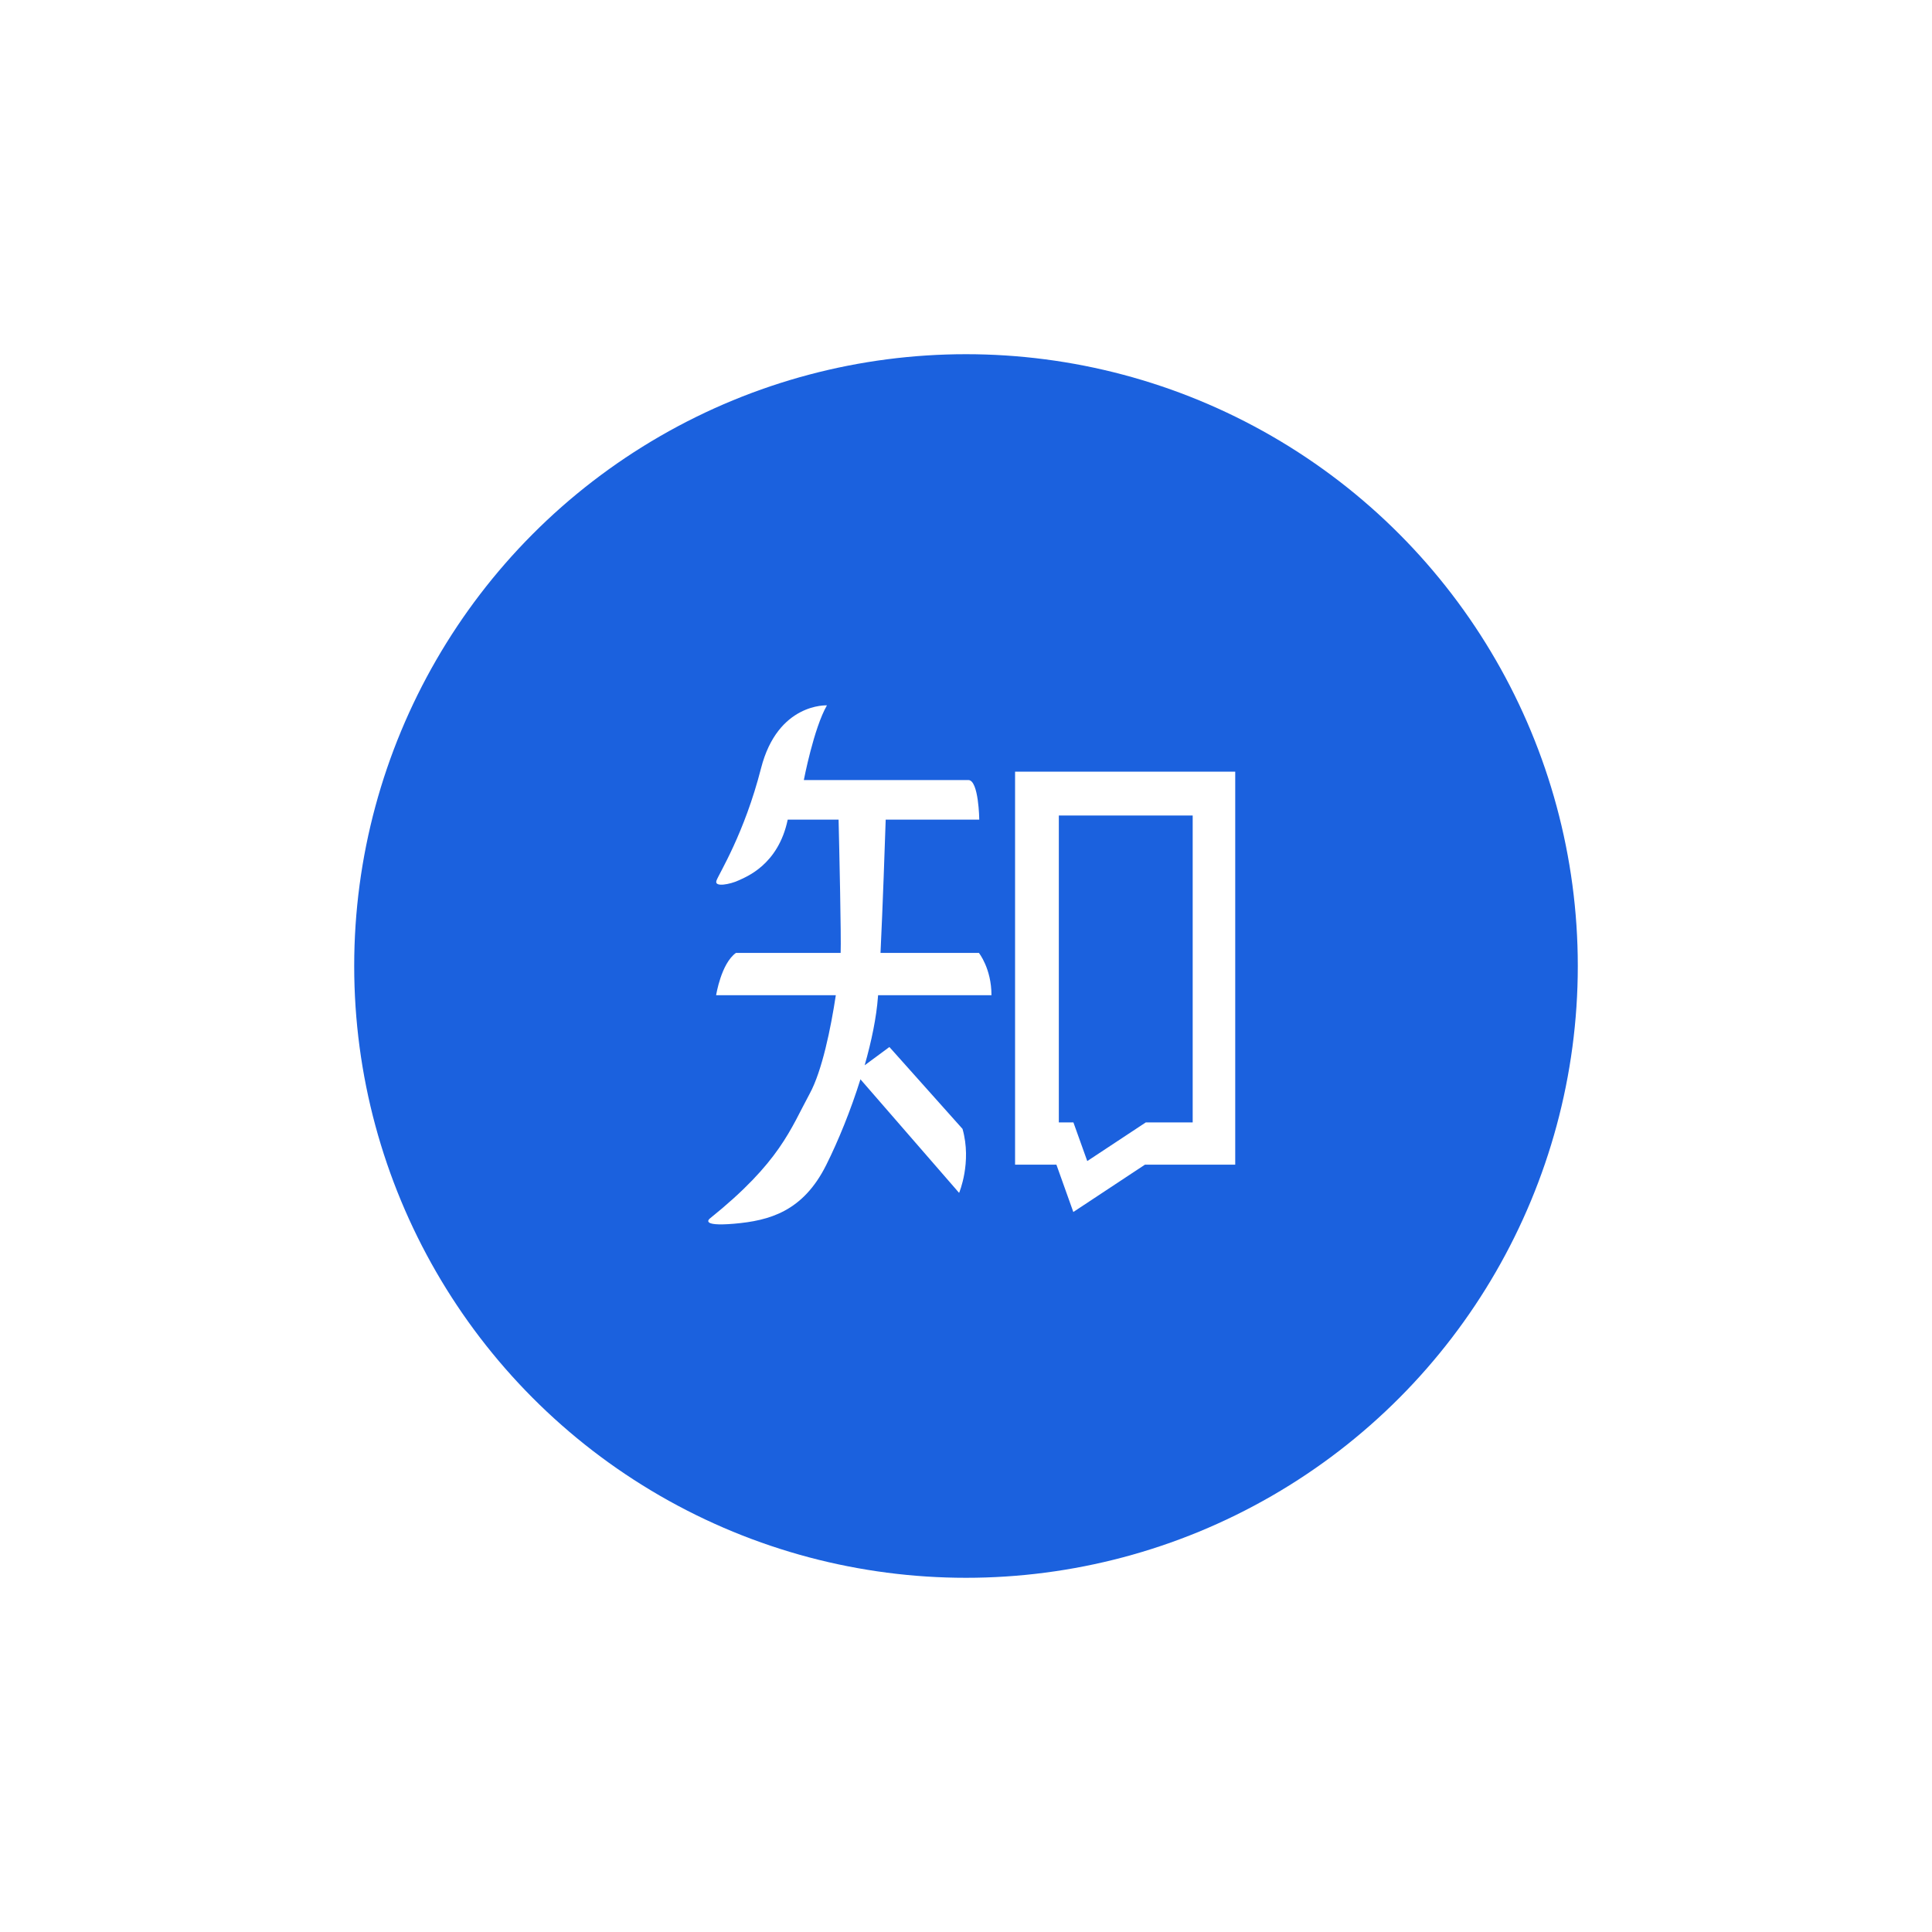
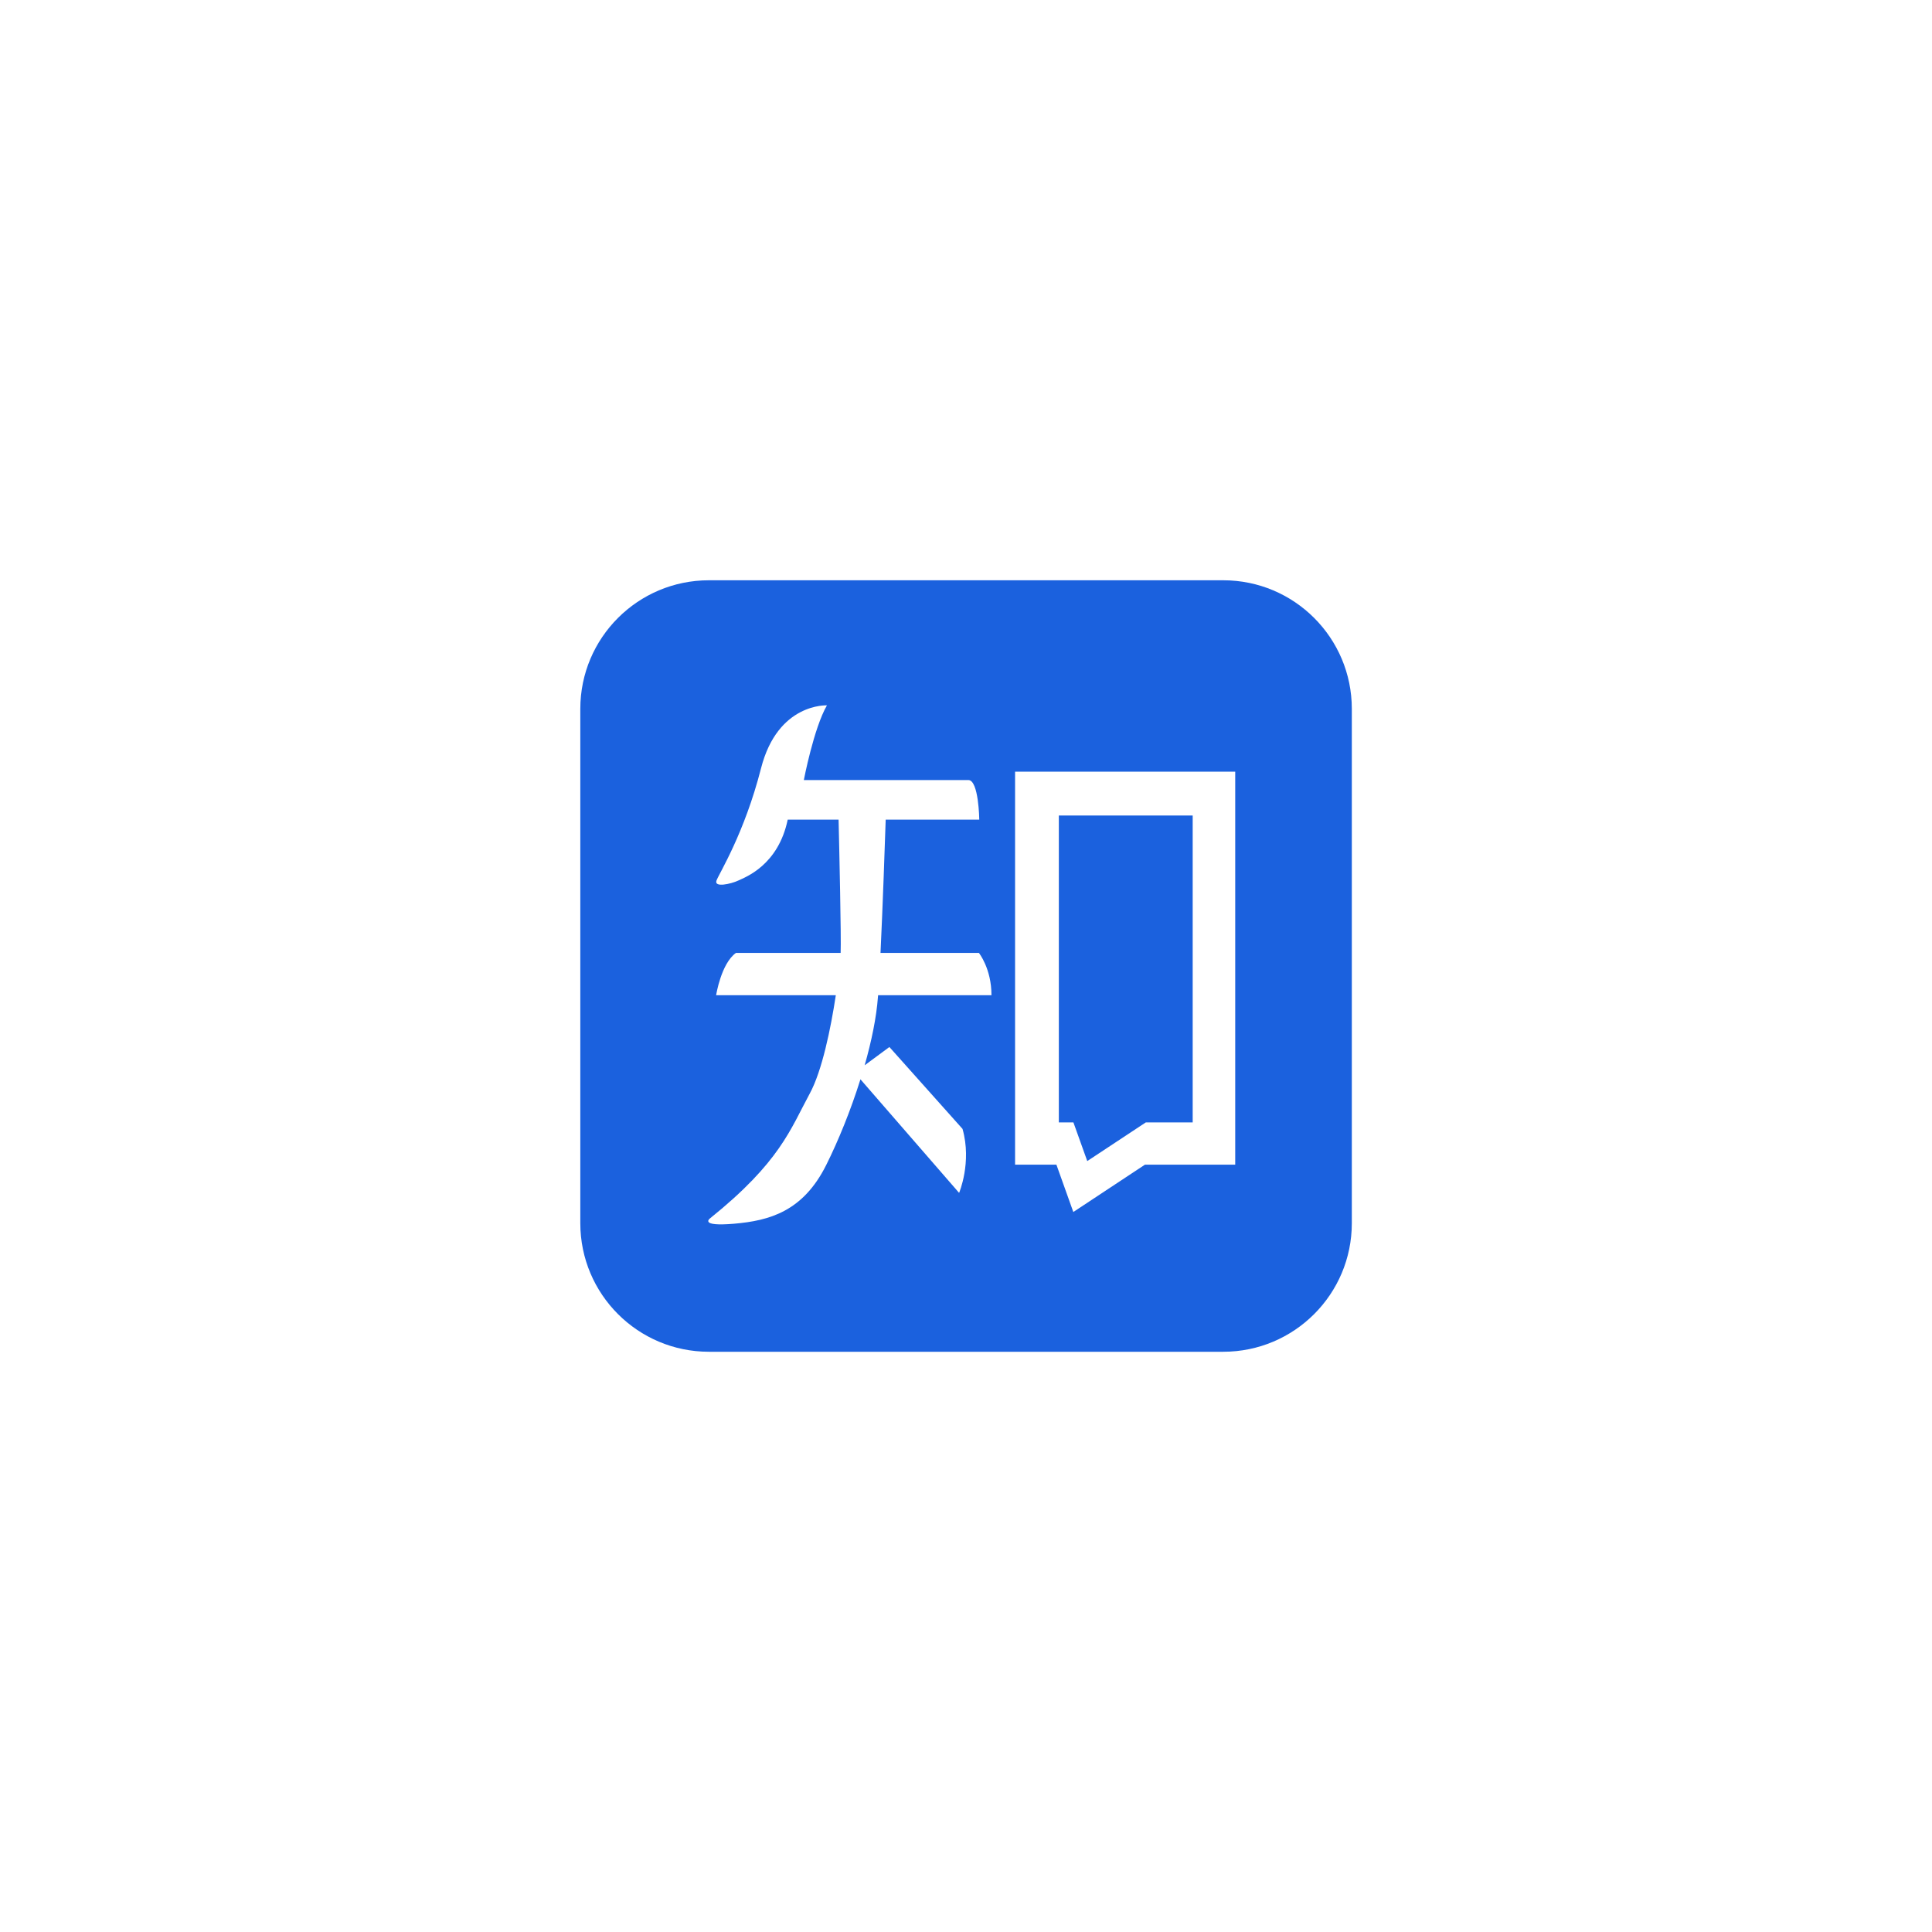
<svg xmlns="http://www.w3.org/2000/svg" width="60px" height="60px" viewBox="0 0 60 60" version="1.1">
  <title>Linkedin</title>
  <desc>Created with Sketch.</desc>
  <defs>
    <filter x="-88.2%" y="-88.2%" width="276.3%" height="276.3%" filterUnits="objectBoundingBox" id="filter-1">
      <feOffset dx="0" dy="6" in="SourceAlpha" result="shadowOffsetOuter1" />
      <feGaussianBlur stdDeviation="5.5" in="shadowOffsetOuter1" result="shadowBlurOuter1" />
      <feColorMatrix values="0 0 0 0 0   0 0 0 0 0   0 0 0 0 0  0 0 0 0.1 0" type="matrix" in="shadowBlurOuter1" result="shadowMatrixOuter1" />
      <feMerge>
        <feMergeNode in="shadowMatrixOuter1" />
        <feMergeNode in="SourceGraphic" />
      </feMerge>
    </filter>
  </defs>
  <g id="页面-1" stroke="none" stroke-width="1" fill="none" fill-rule="evenodd">
    <g id="发送咨询页面" transform="translate(-591, -909)">
      <g id="Linkedin" filter="url(#filter-1)" transform="translate(602, 914)">
-         <circle id="Oval" fill="#1B61DE" cx="19" cy="19" r="19" />
        <g id="知乎" transform="translate(7, 7)">
          <rect id="矩形" fill="#FFFFFF" x="1.2" y="2.4" width="21.6" height="19.2" />
          <path d="M23.982,19.987 C23.982,22.192 22.194,23.98 19.989,23.98 L4.016,23.98 C1.81,23.98 0.022,22.192 0.022,19.987 L0.022,4.014 C0.022,1.809 1.81,0.021 4.016,0.021 L19.989,0.021 C22.194,0.021 23.982,1.809 23.982,4.014 L23.982,19.987 L23.982,19.987 Z M9.27,12.907 L12.791,12.907 C12.791,12.079 12.401,11.594 12.401,11.594 L9.345,11.594 C9.417,10.095 9.482,8.17 9.506,7.455 L12.412,7.455 C12.412,7.455 12.397,6.225 12.073,6.225 L6.964,6.225 C6.964,6.225 7.271,4.616 7.681,3.906 C7.681,3.906 6.156,3.824 5.635,5.858 C5.115,7.892 4.334,9.122 4.251,9.347 C4.169,9.572 4.701,9.453 4.926,9.347 C5.15,9.241 6.167,8.874 6.463,7.455 L8.043,7.455 C8.064,8.354 8.127,11.111 8.107,11.594 L4.855,11.594 C4.393,11.925 4.24,12.907 4.24,12.907 L7.957,12.907 C7.802,13.934 7.53,15.257 7.149,15.959 C6.546,17.07 6.227,18.088 4.05,19.838 C4.05,19.838 3.696,20.098 4.796,20.004 C5.895,19.909 6.936,19.625 7.658,18.182 C8.033,17.432 8.421,16.481 8.723,15.515 L8.722,15.519 L11.786,19.046 C11.786,19.046 12.188,18.1 11.892,17.059 L9.621,14.516 L8.852,15.084 L8.852,15.087 C9.065,14.338 9.219,13.598 9.266,12.955 C9.268,12.939 9.269,12.923 9.27,12.907 L9.27,12.907 Z M13.524,5.964 L13.524,18.17 L14.808,18.17 L15.333,19.64 L17.557,18.17 L20.361,18.17 L20.361,5.964 L13.524,5.964 Z M19.04,16.858 L17.583,16.858 L15.766,18.058 L15.336,16.858 L14.883,16.858 L14.883,7.327 L19.04,7.327 L19.04,16.858 Z" id="形状" fill="#1B61DE" fill-rule="nonzero" />
        </g>
      </g>
    </g>
  </g>
</svg>